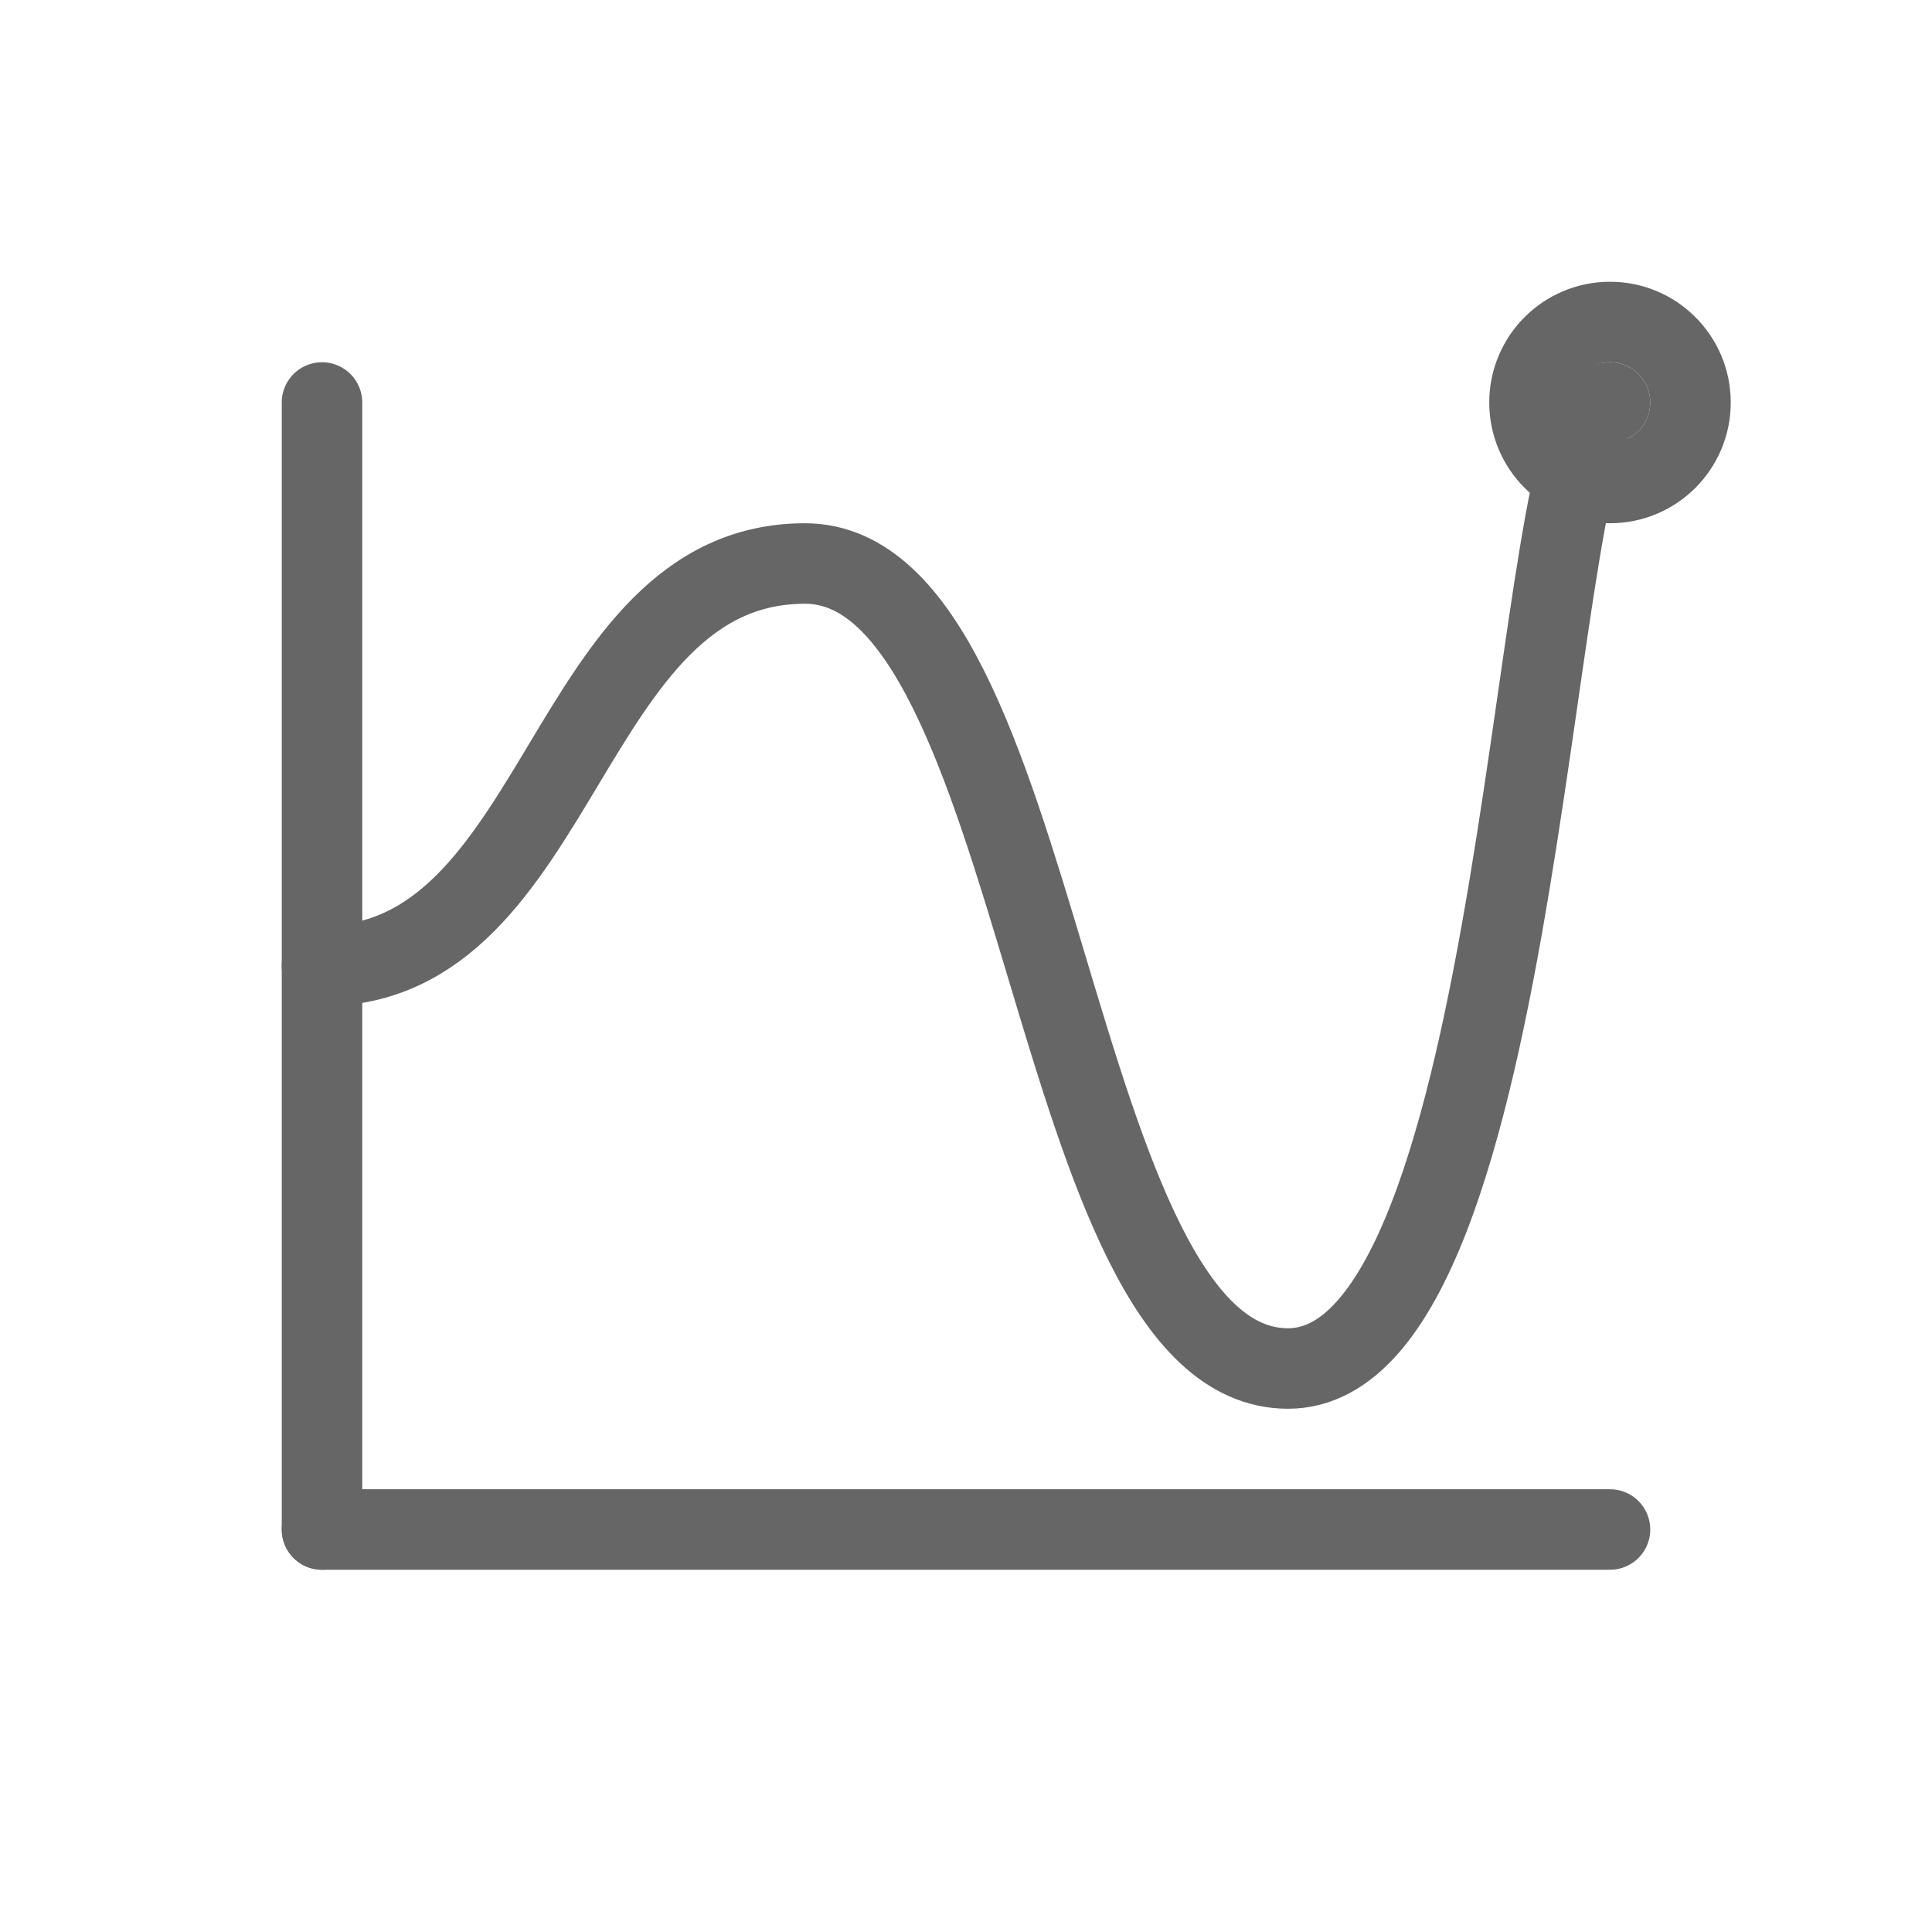
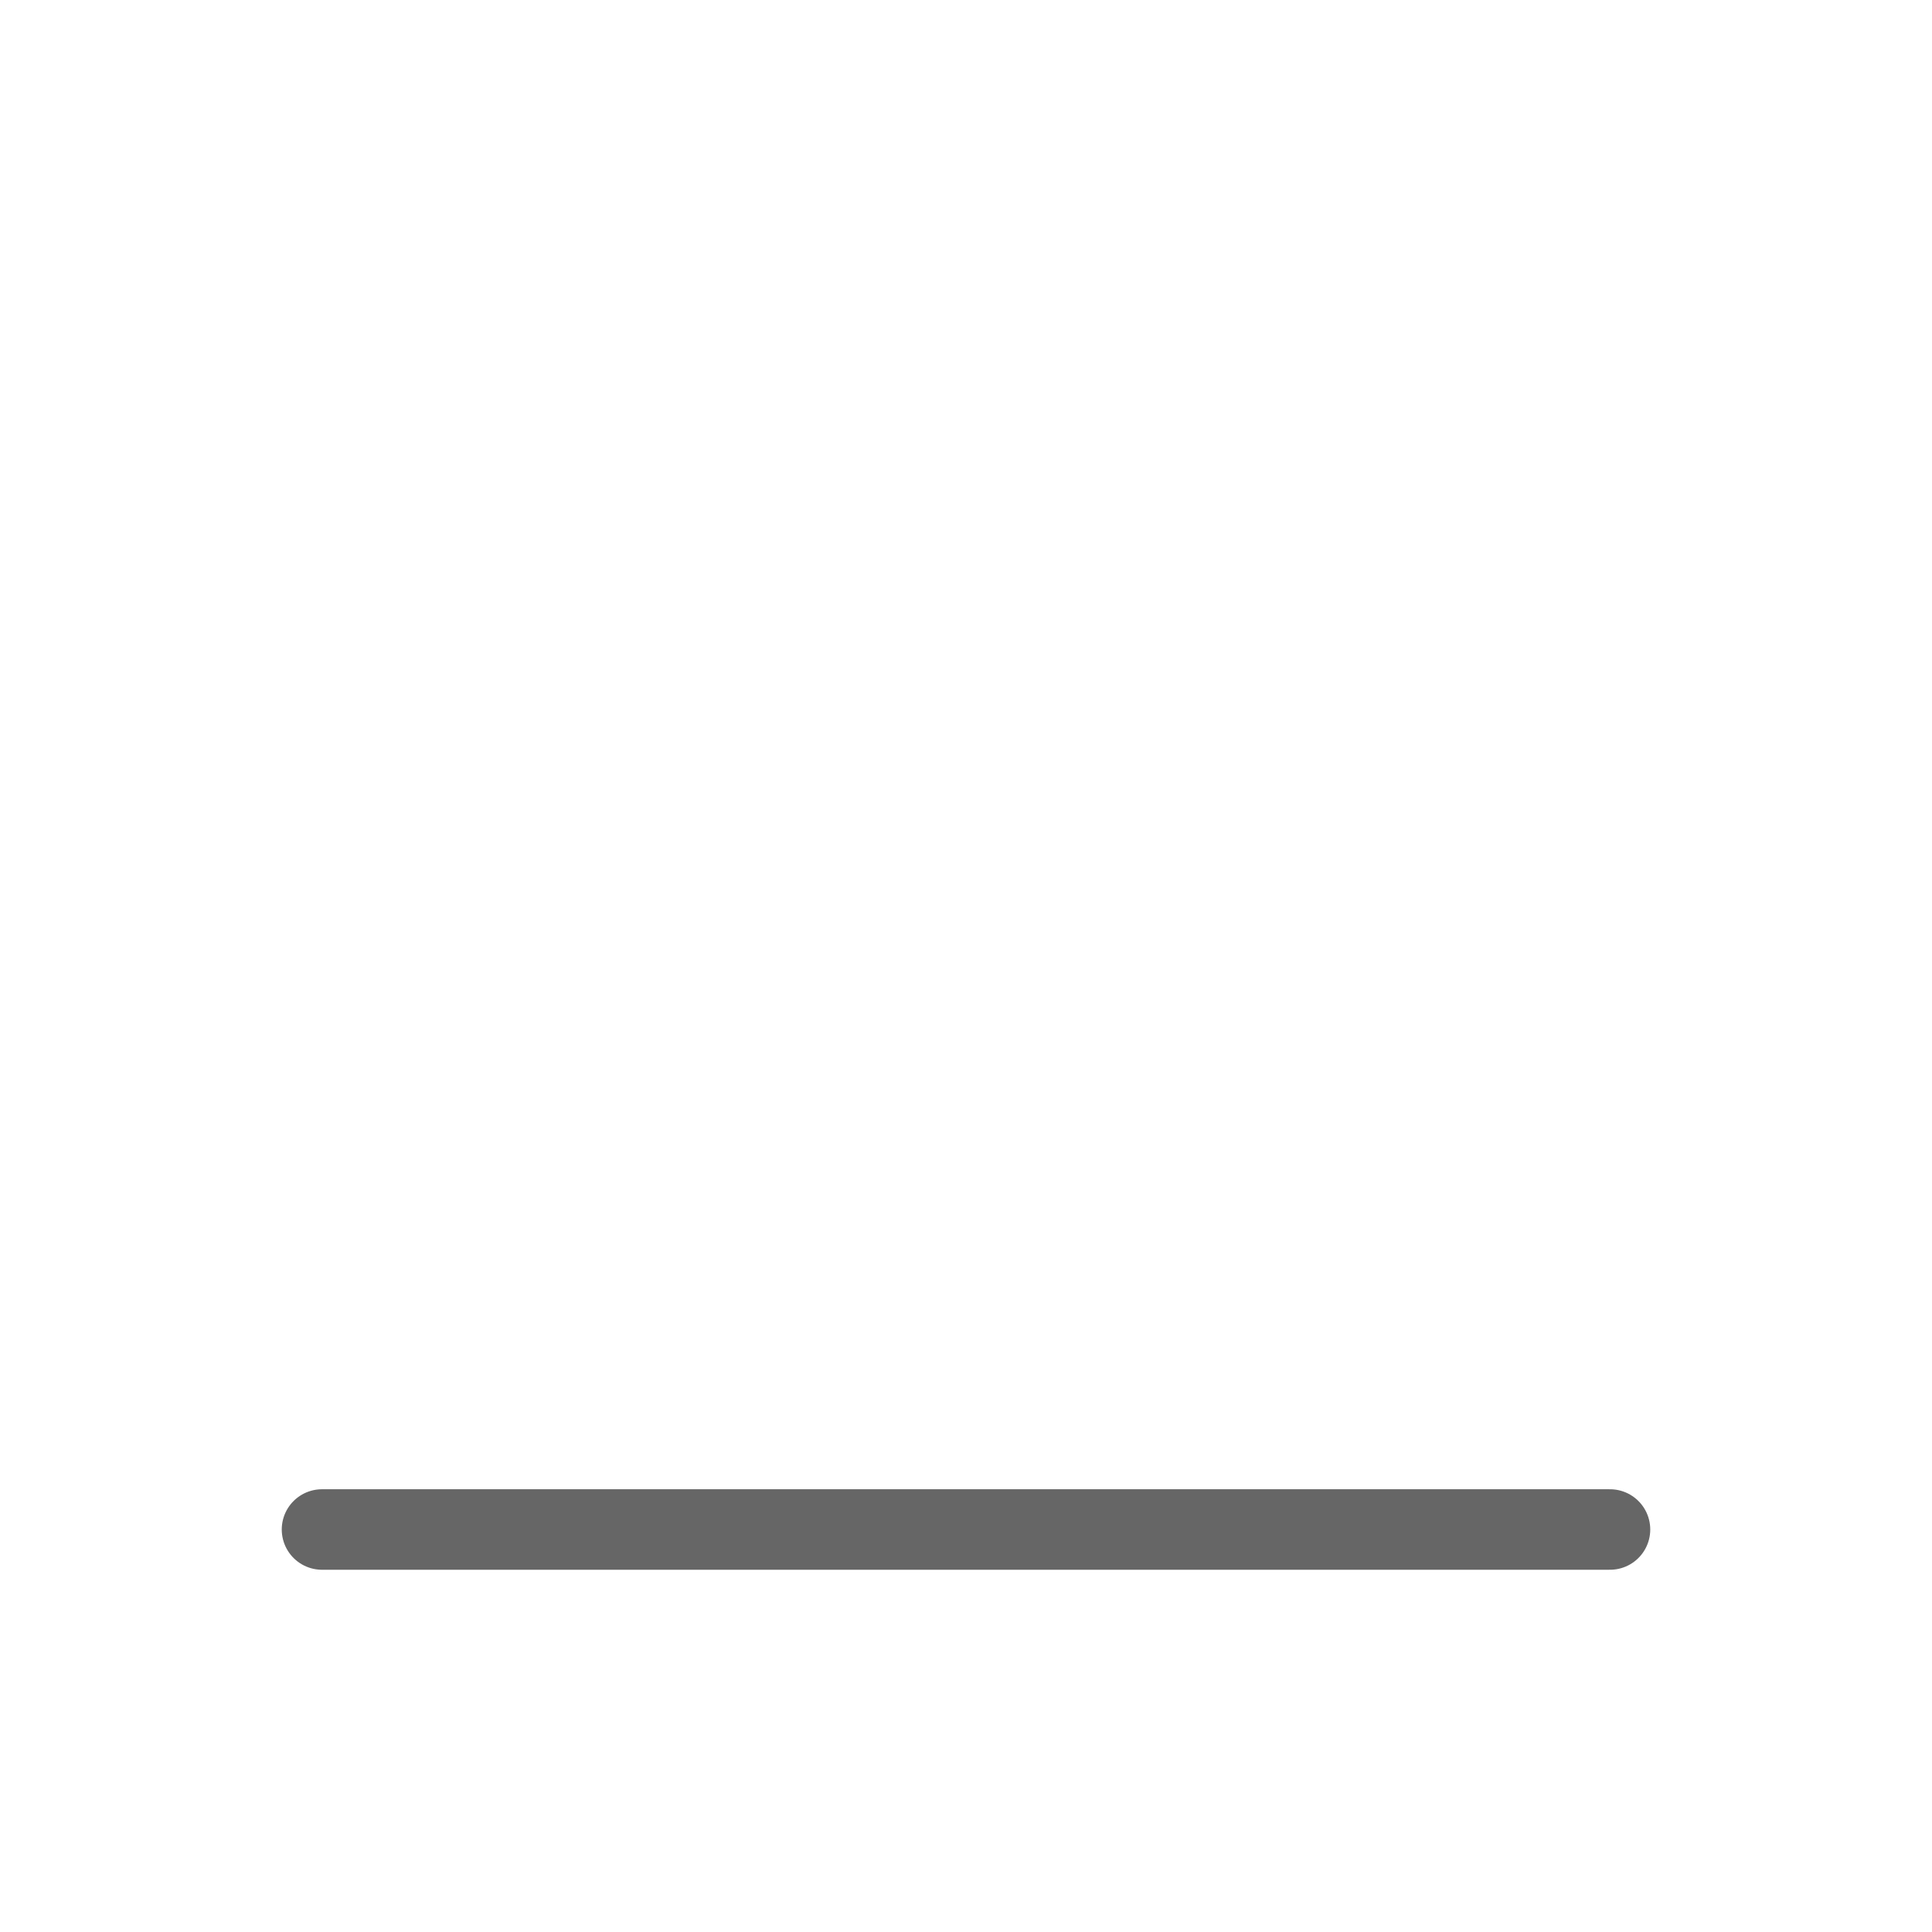
<svg xmlns="http://www.w3.org/2000/svg" viewBox="0 0 48 48">
  <g fill="none" stroke="#666" stroke-width="2" stroke-linecap="round" stroke-linejoin="round">
    <line x1="8" y1="38" x2="40" y2="38" />
-     <line x1="8" y1="38" x2="8" y2="10" />
-     <path d="M8,24 C14,24 14,14 20,14 C26,14 26,34 32,34 C38,34 38,10 40,10" />
-     <circle cx="40" cy="10" r="2" />
  </g>
</svg>